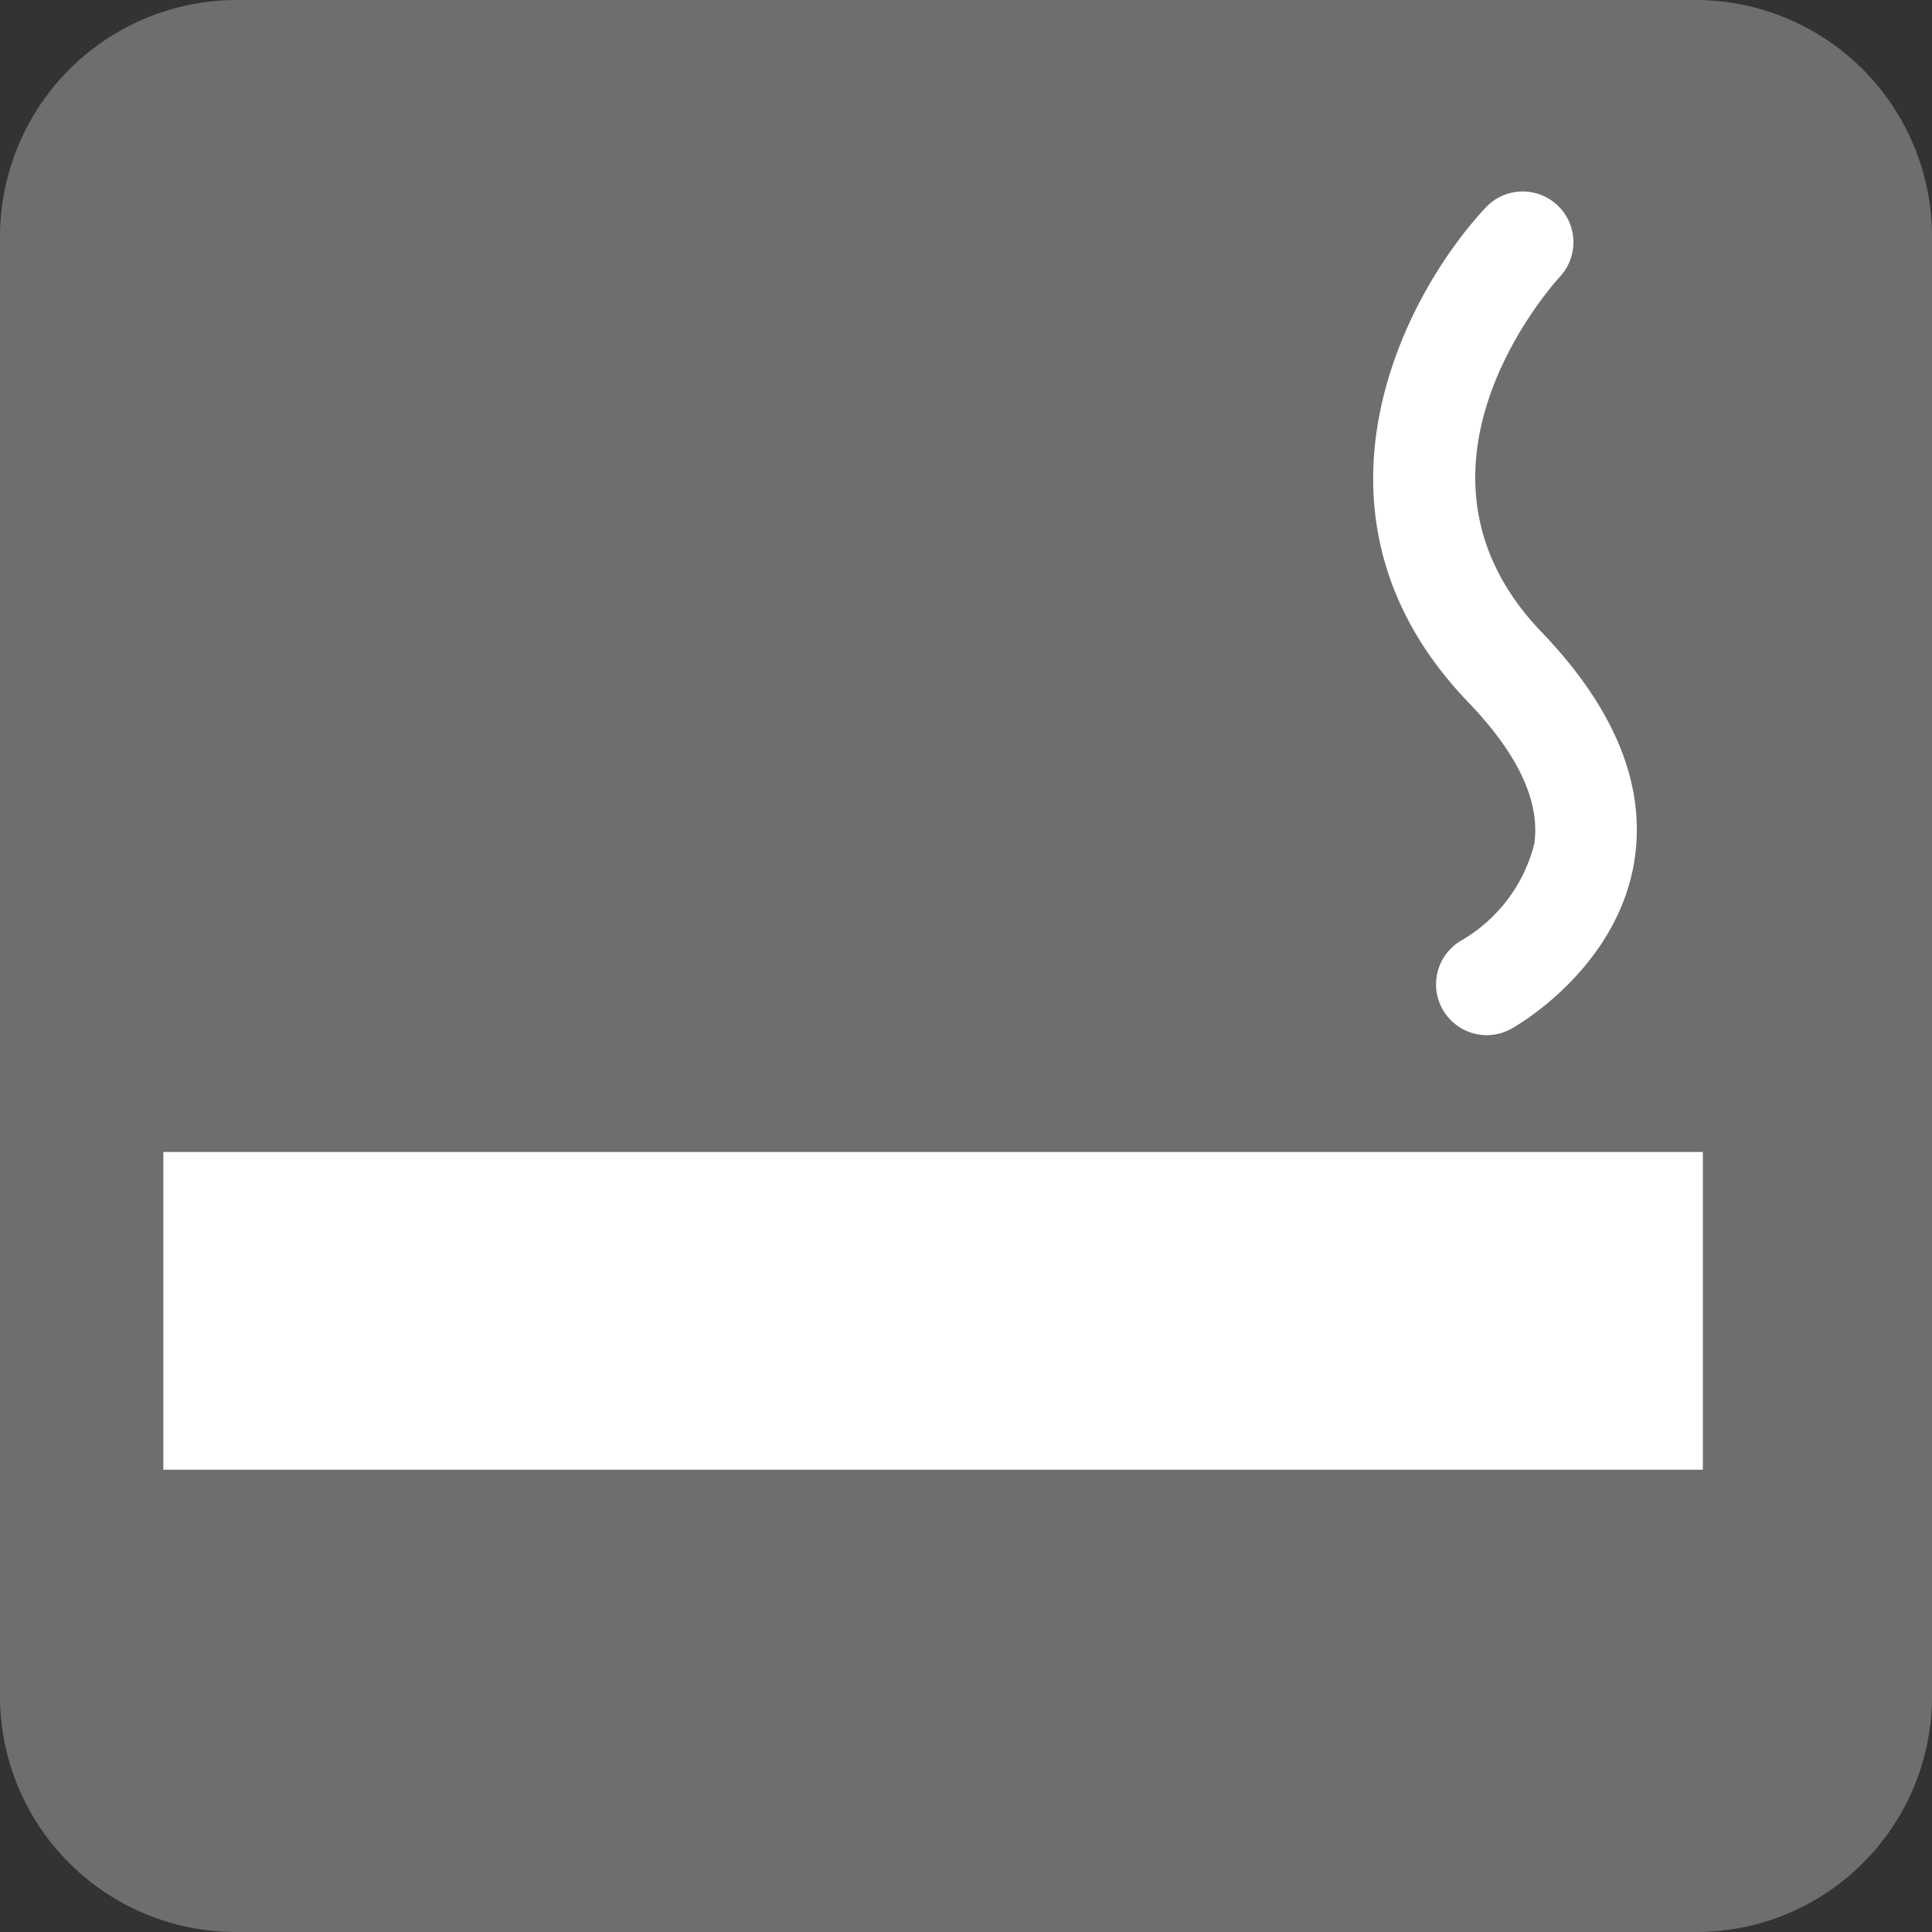
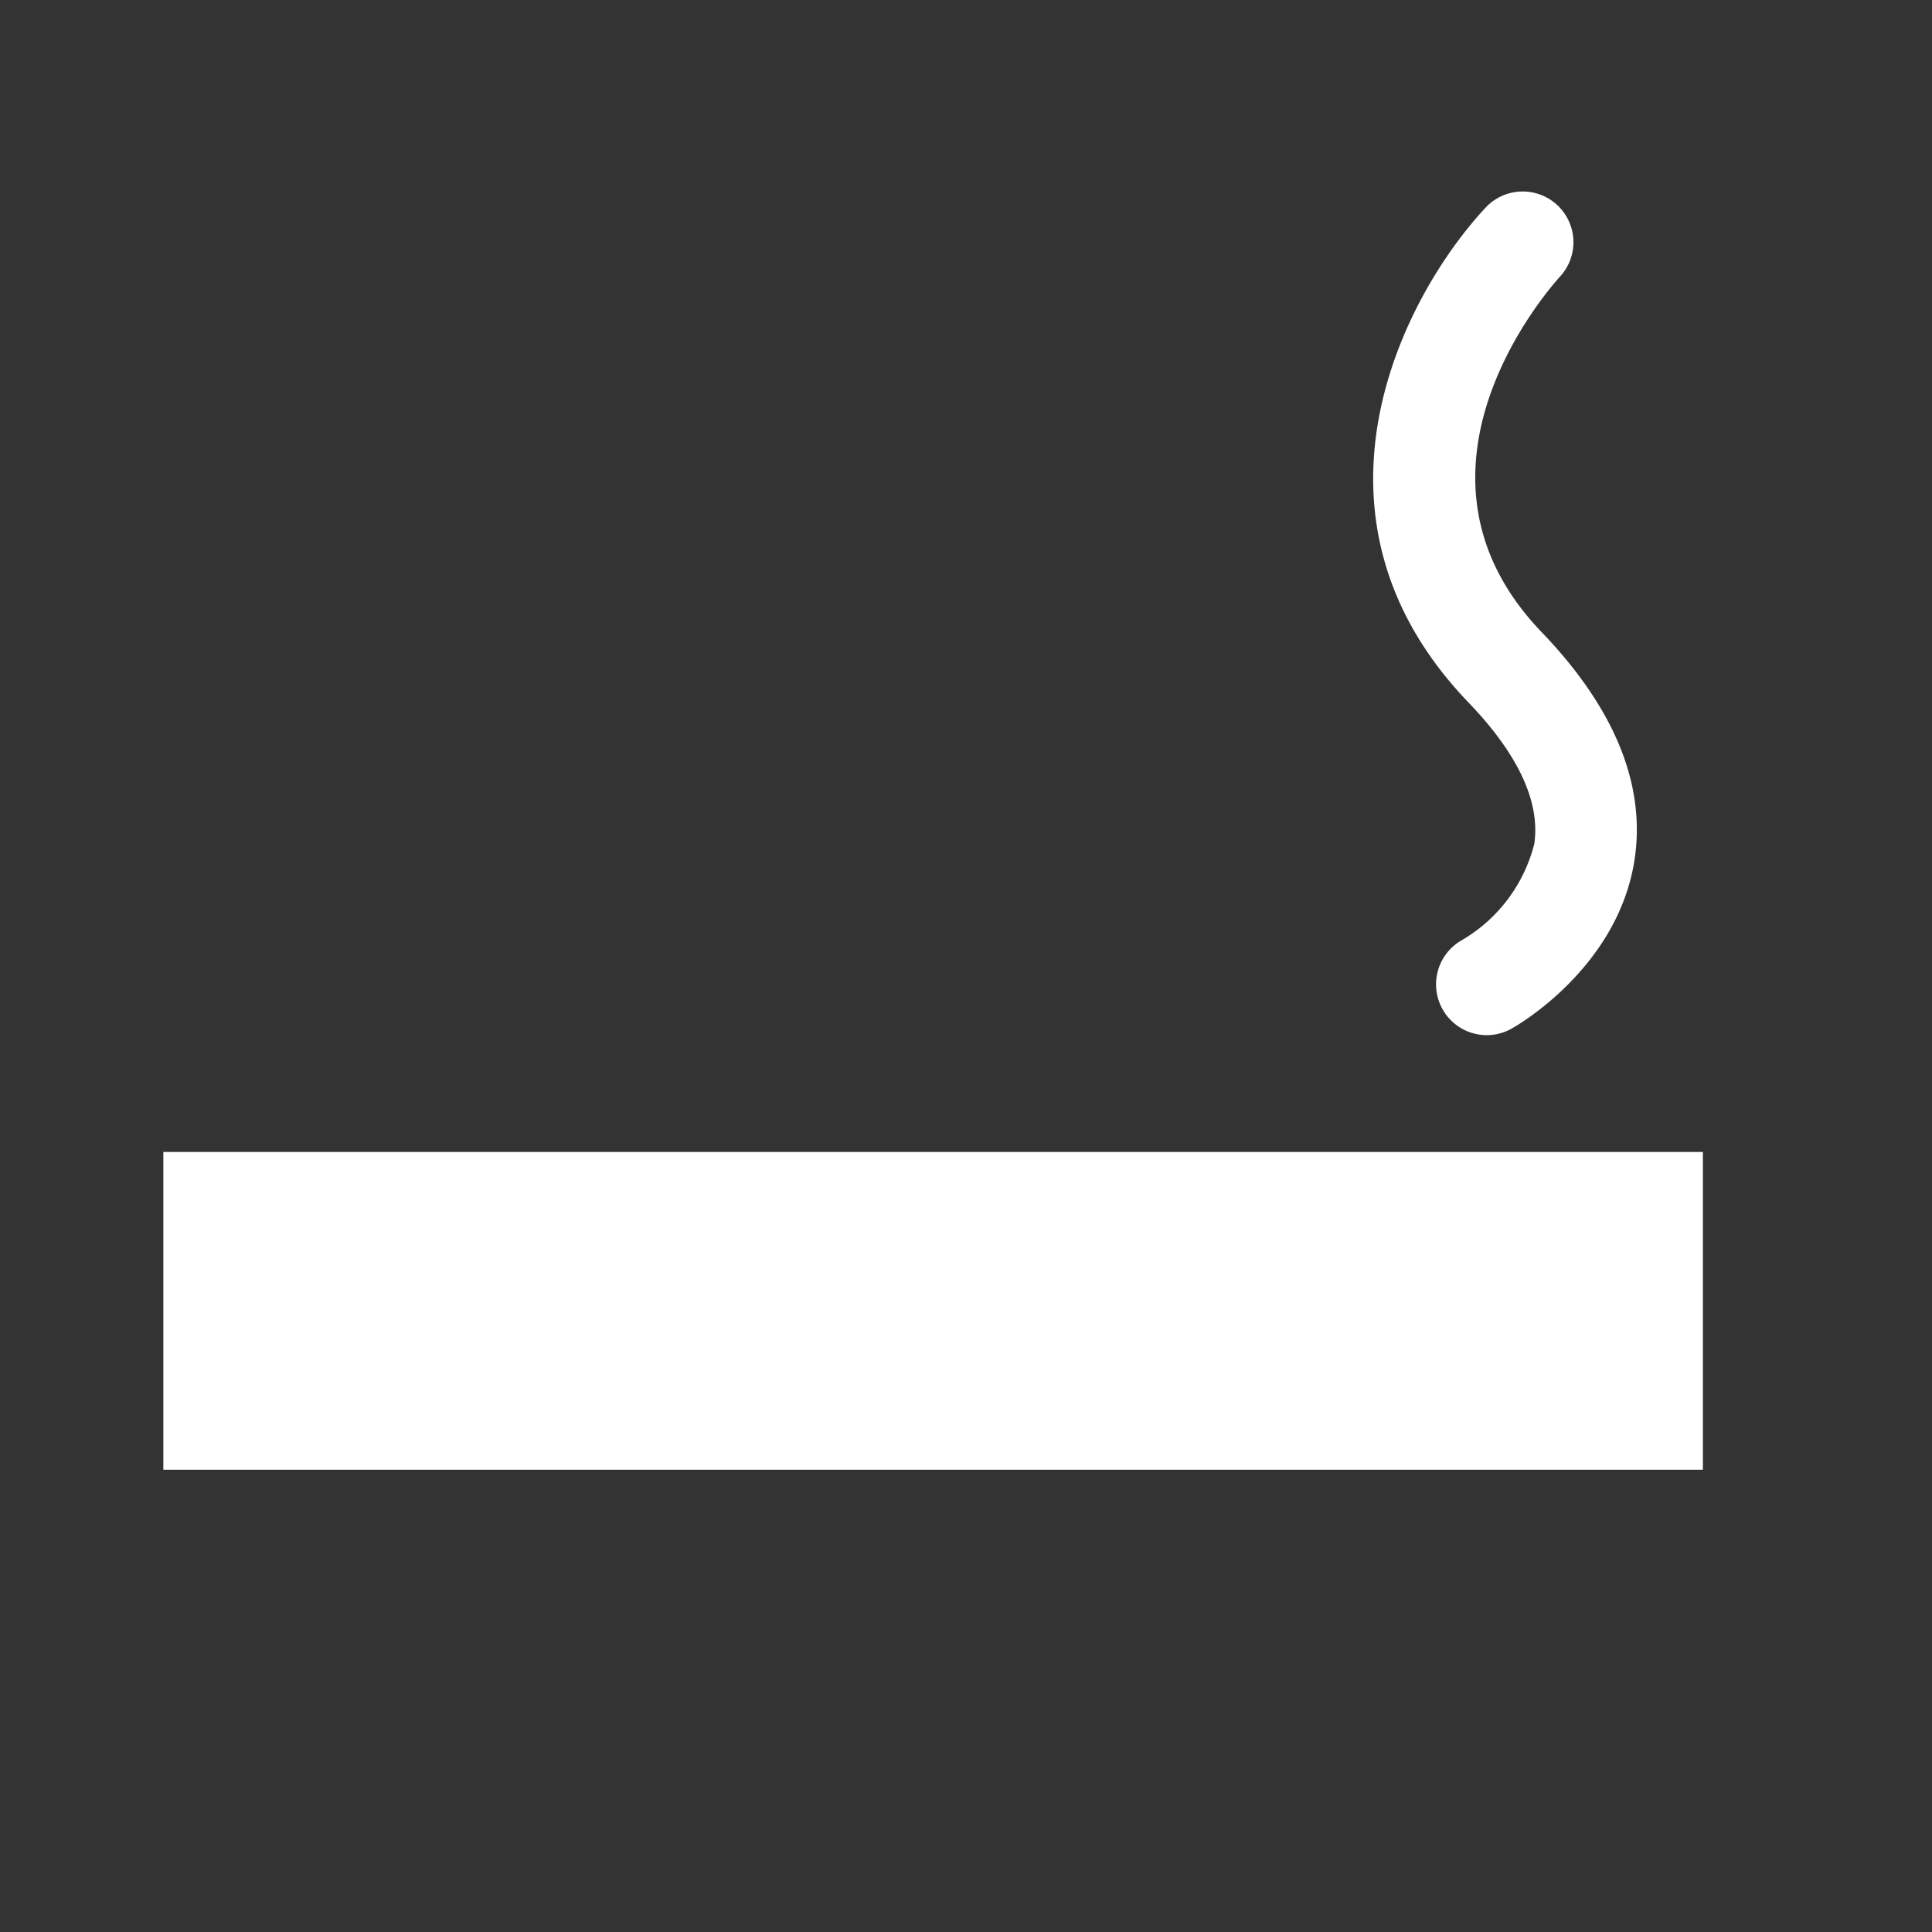
<svg xmlns="http://www.w3.org/2000/svg" width="66" height="66" viewBox="0 0 66 66">
  <rect x="0" y="0" width="66" height="66" fill="#333333" stroke="none" />
  <defs>
    <style>
      .cls-1 {
        fill: #6d6e70;
      }

      .cls-2 {
        fill: #fff;
      }
    </style>
  </defs>
  <g id="icon">
    <g>
-       <path class="cls-1" d="M57.942,66A8.048,8.048,0,0,0,66,57.954V8.077A8.082,8.082,0,0,0,57.942,0H8.085A8.093,8.093,0,0,0,0,8.077v49.877A8.059,8.059,0,0,0,8.085,66H57.942" />
      <rect class="cls-2" x="5.58" y="39.353" width="52.593" height="10.855" />
      <path class="cls-2" d="M50.789,35.363a1.735,1.735,0,0,1-.849-3.246,5.318,5.318,0,0,0,2.474-3.292c.206-1.434-.55-3.059-2.248-4.827-6.106-6.351-2.276-13.848.6-16.922a1.733,1.733,0,0,1,2.537,2.361c-.245.269-5.981,6.6-.635,12.161,2.49,2.595,3.557,5.209,3.172,7.761-.565,3.725-4.06,5.704-4.212,5.786a1.757,1.757,0,0,1-.838.218" />
    </g>
  </g>
</svg>